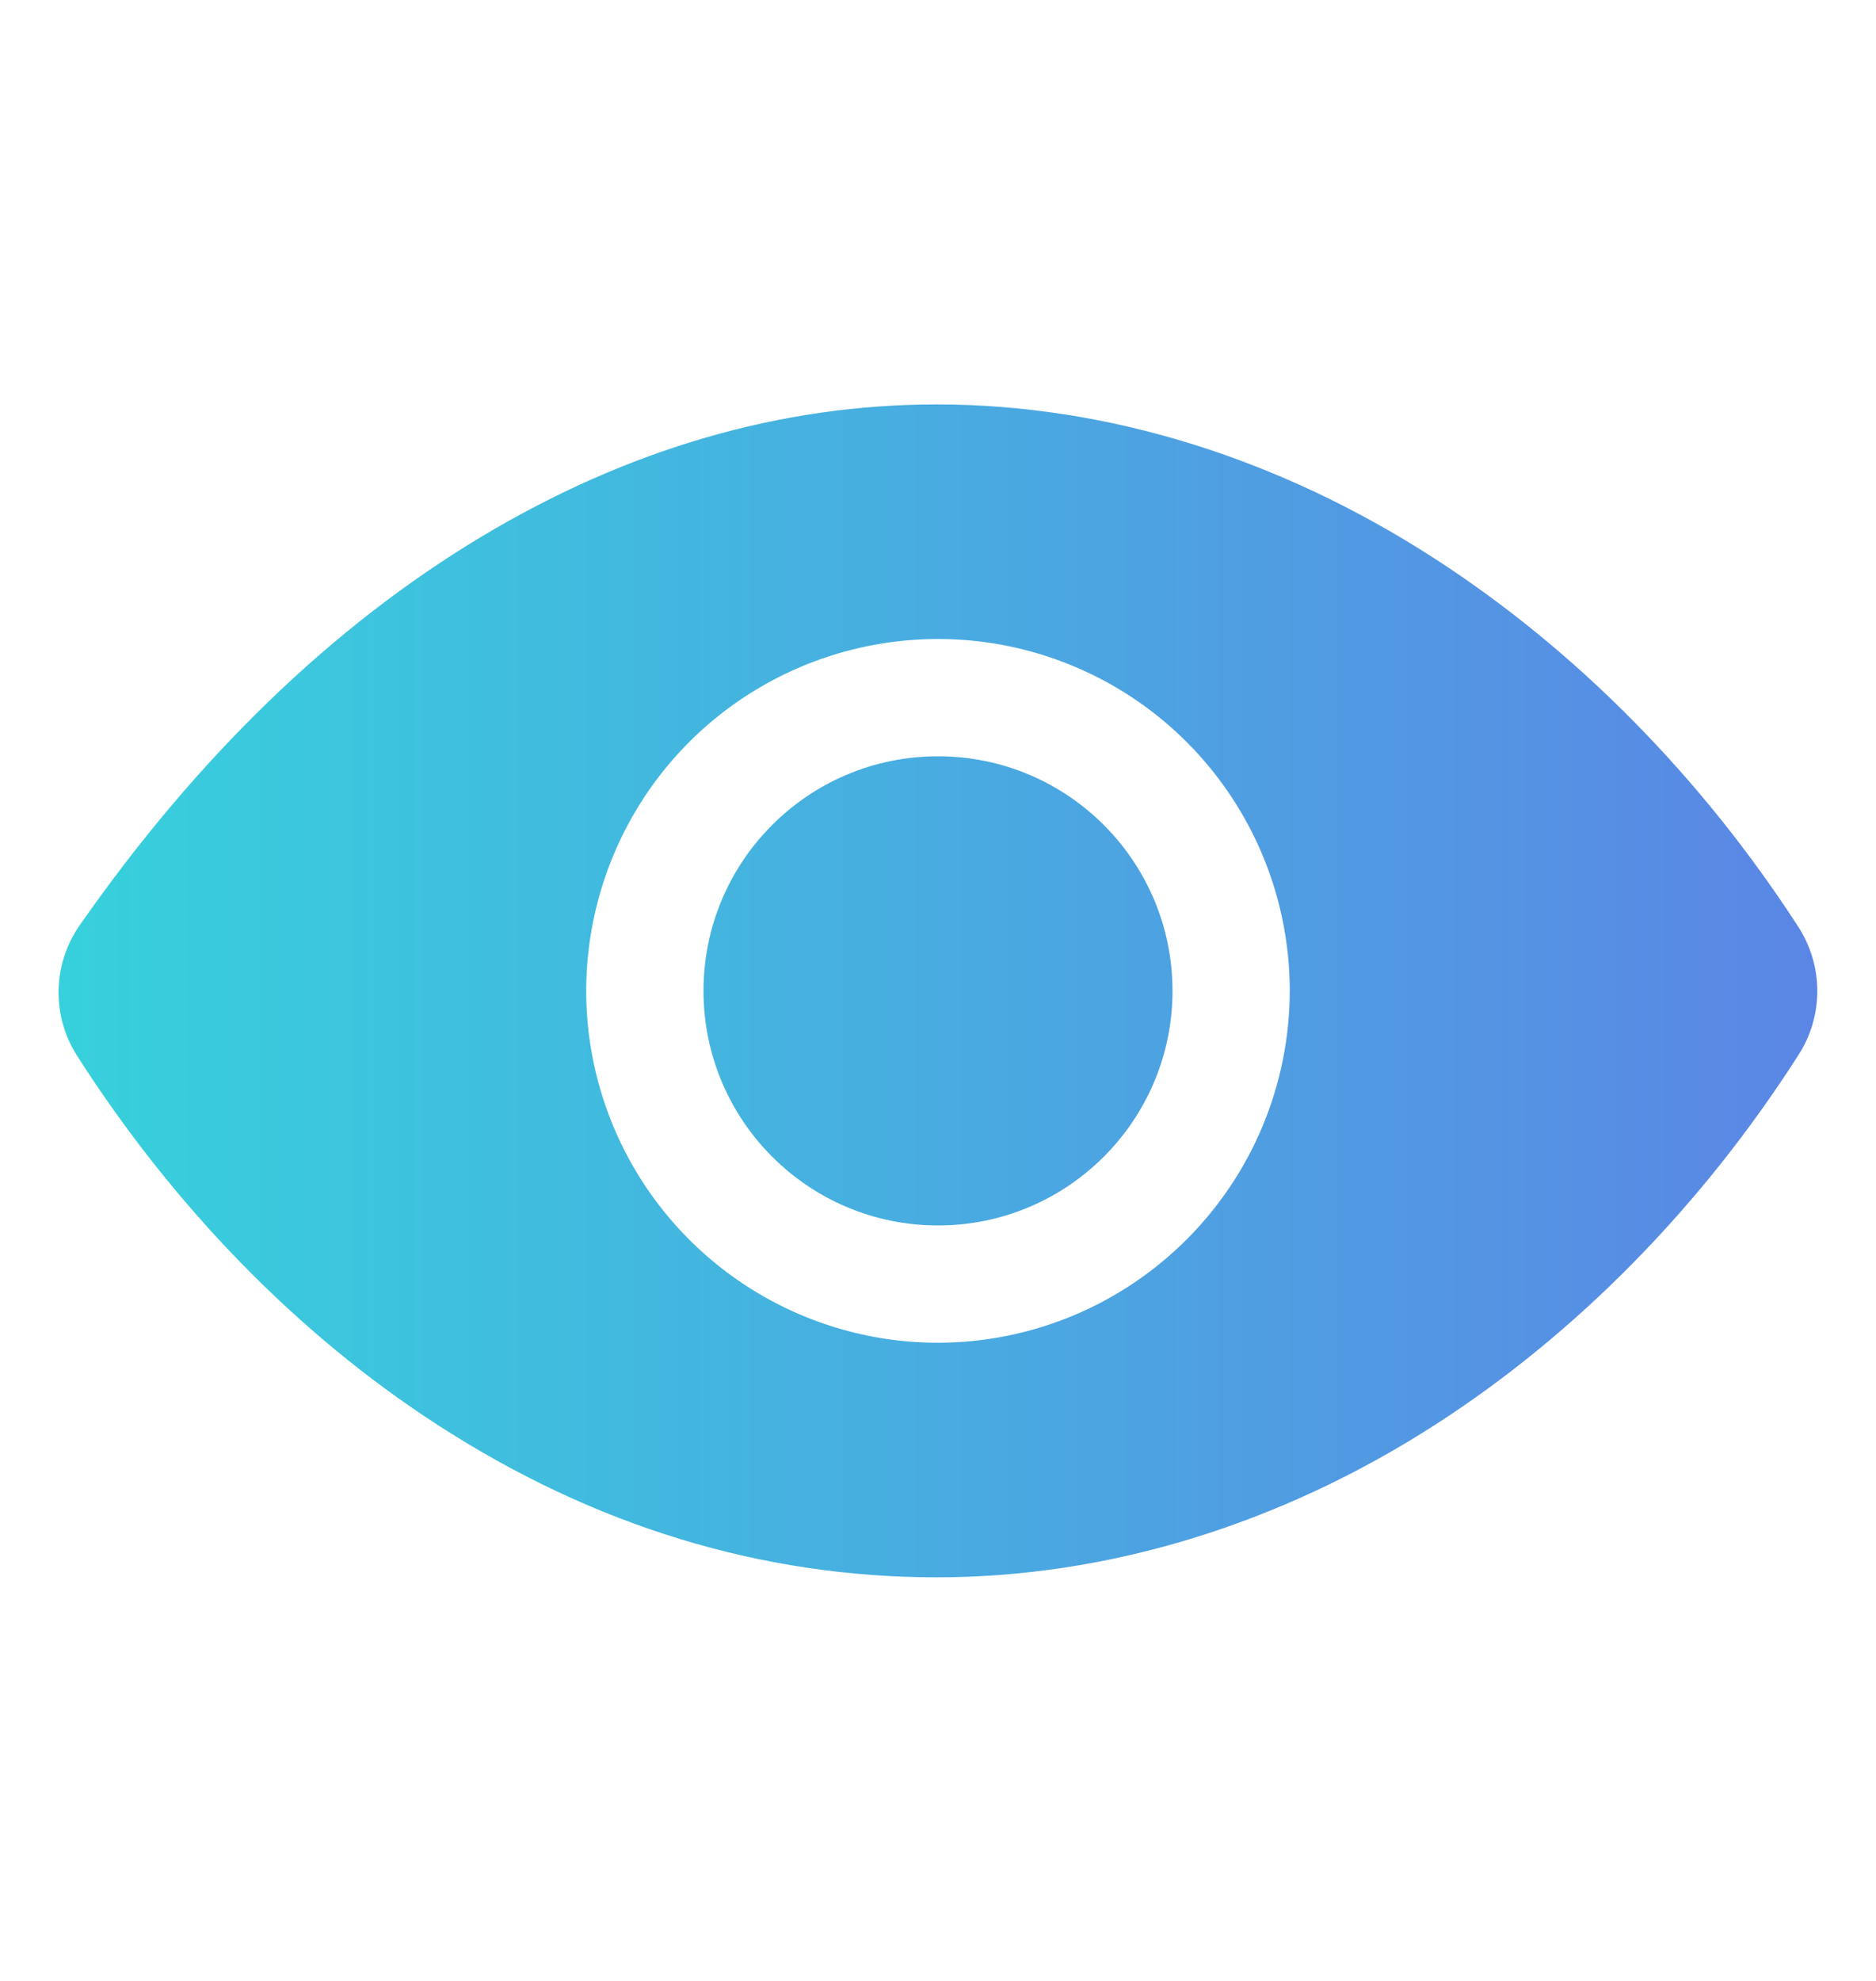
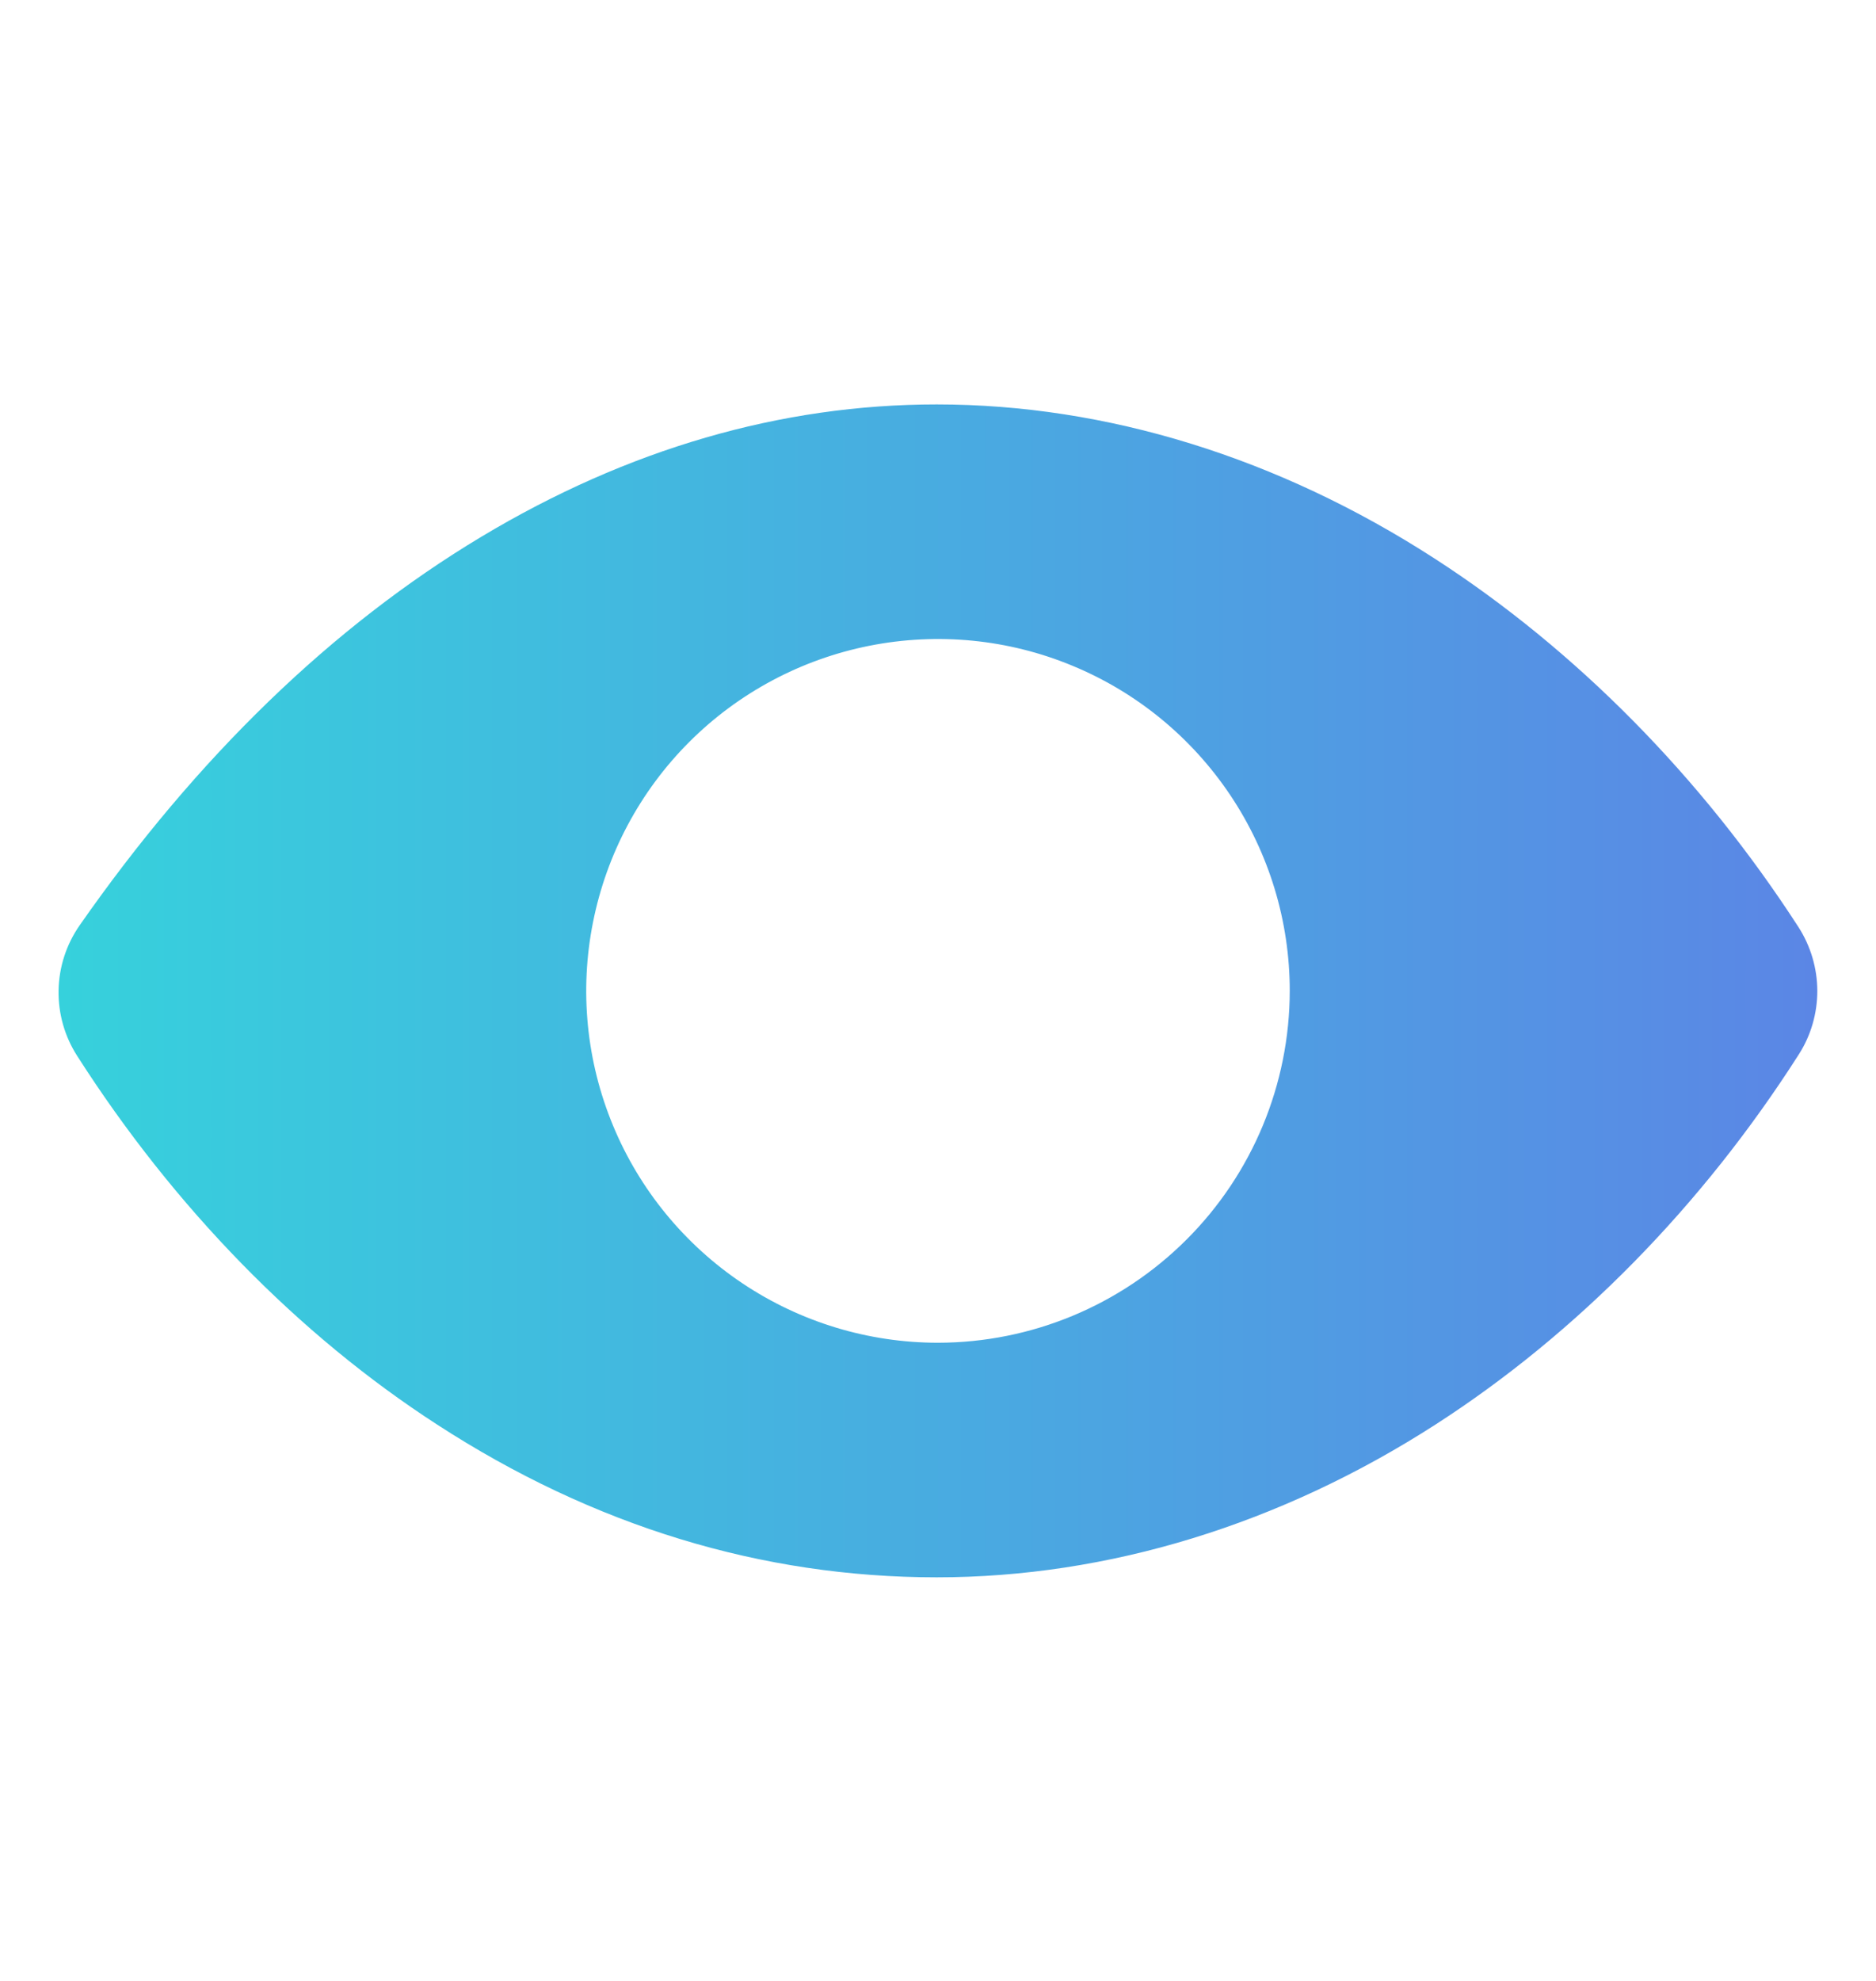
<svg xmlns="http://www.w3.org/2000/svg" width="18" height="19" viewBox="0 0 18 19" fill="none">
-   <path d="M9 11.754C10.242 11.754 11.25 10.746 11.25 9.504C11.25 8.261 10.242 7.254 9 7.254C7.757 7.254 6.75 8.261 6.75 9.504C6.75 10.746 7.757 11.754 9 11.754Z" fill="url(#paint0_linear_365_65)" />
  <path d="M17.256 8.892C16.326 7.454 15.119 6.232 13.766 5.358C12.269 4.39 10.617 3.879 8.988 3.879C7.493 3.879 6.023 4.306 4.619 5.148C3.187 6.007 1.89 7.262 0.763 8.877C0.636 9.06 0.566 9.276 0.562 9.499C0.558 9.721 0.62 9.94 0.74 10.127C1.669 11.58 2.864 12.804 4.196 13.665C5.695 14.637 7.309 15.129 8.988 15.129C10.63 15.129 12.286 14.622 13.776 13.662C15.128 12.791 16.333 11.565 17.259 10.114C17.376 9.932 17.437 9.719 17.437 9.503C17.436 9.286 17.373 9.074 17.256 8.892ZM9 12.879C8.332 12.879 7.68 12.681 7.125 12.31C6.57 11.939 6.137 11.412 5.882 10.796C5.626 10.179 5.559 9.5 5.69 8.845C5.82 8.191 6.141 7.589 6.613 7.117C7.085 6.645 7.687 6.324 8.341 6.194C8.996 6.064 9.675 6.13 10.291 6.386C10.908 6.641 11.435 7.074 11.806 7.629C12.177 8.184 12.375 8.836 12.375 9.504C12.374 10.399 12.018 11.257 11.385 11.889C10.752 12.522 9.895 12.878 9 12.879Z" fill="url(#paint1_linear_365_65)" />
  <defs>
    <linearGradient id="paint0_linear_365_65" x1="0.562" y1="9.504" x2="17.437" y2="9.504" gradientUnits="userSpaceOnUse">
      <stop stop-color="#36D1DC" />
      <stop offset="1" stop-color="#5B86E5" />
    </linearGradient>
    <linearGradient id="paint1_linear_365_65" x1="0.562" y1="9.504" x2="17.437" y2="9.504" gradientUnits="userSpaceOnUse">
      <stop stop-color="#36D1DC" />
      <stop offset="1" stop-color="#5B86E5" />
    </linearGradient>
  </defs>
</svg>